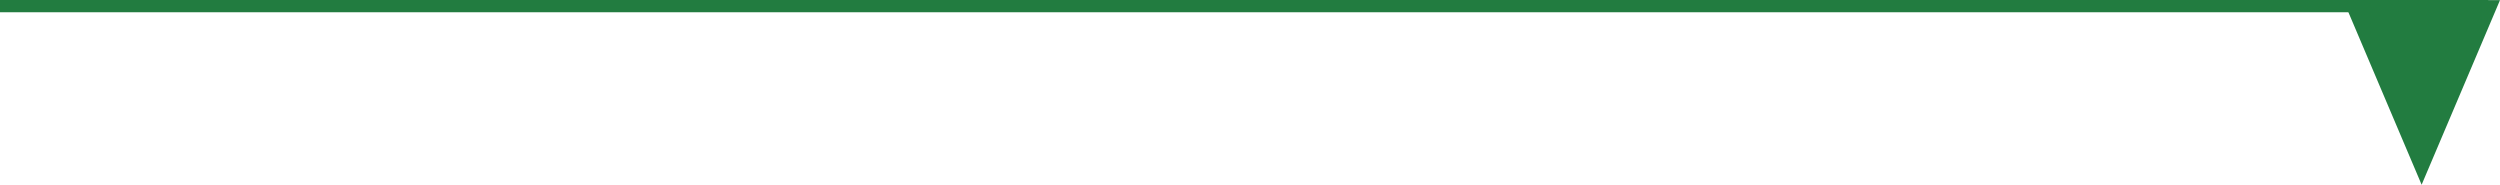
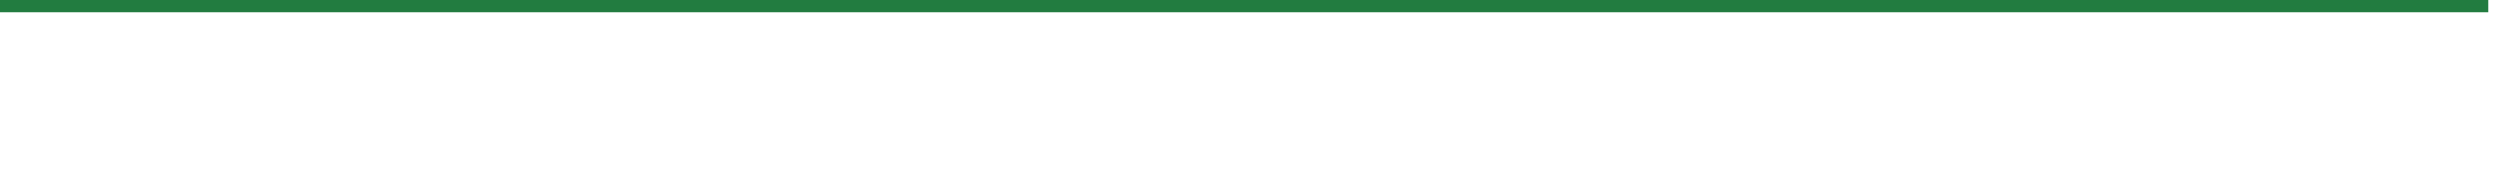
<svg xmlns="http://www.w3.org/2000/svg" width="426.756" height="31.532" viewBox="0 0 426.756 31.532">
  <g id="Group_1360" data-name="Group 1360" transform="translate(-973.085 -1801.775)">
    <path id="Line_14" data-name="Line 14" d="M424.756,1.046H0V-1.046H424.756Z" transform="translate(973.084 1802.821)" fill="#227c40" />
-     <path id="Path_17" data-name="Path 17" d="M1384.463,1832.936l-13.377-31.508h26.754Z" transform="translate(2 0.371)" fill="#227c40" />
  </g>
</svg>